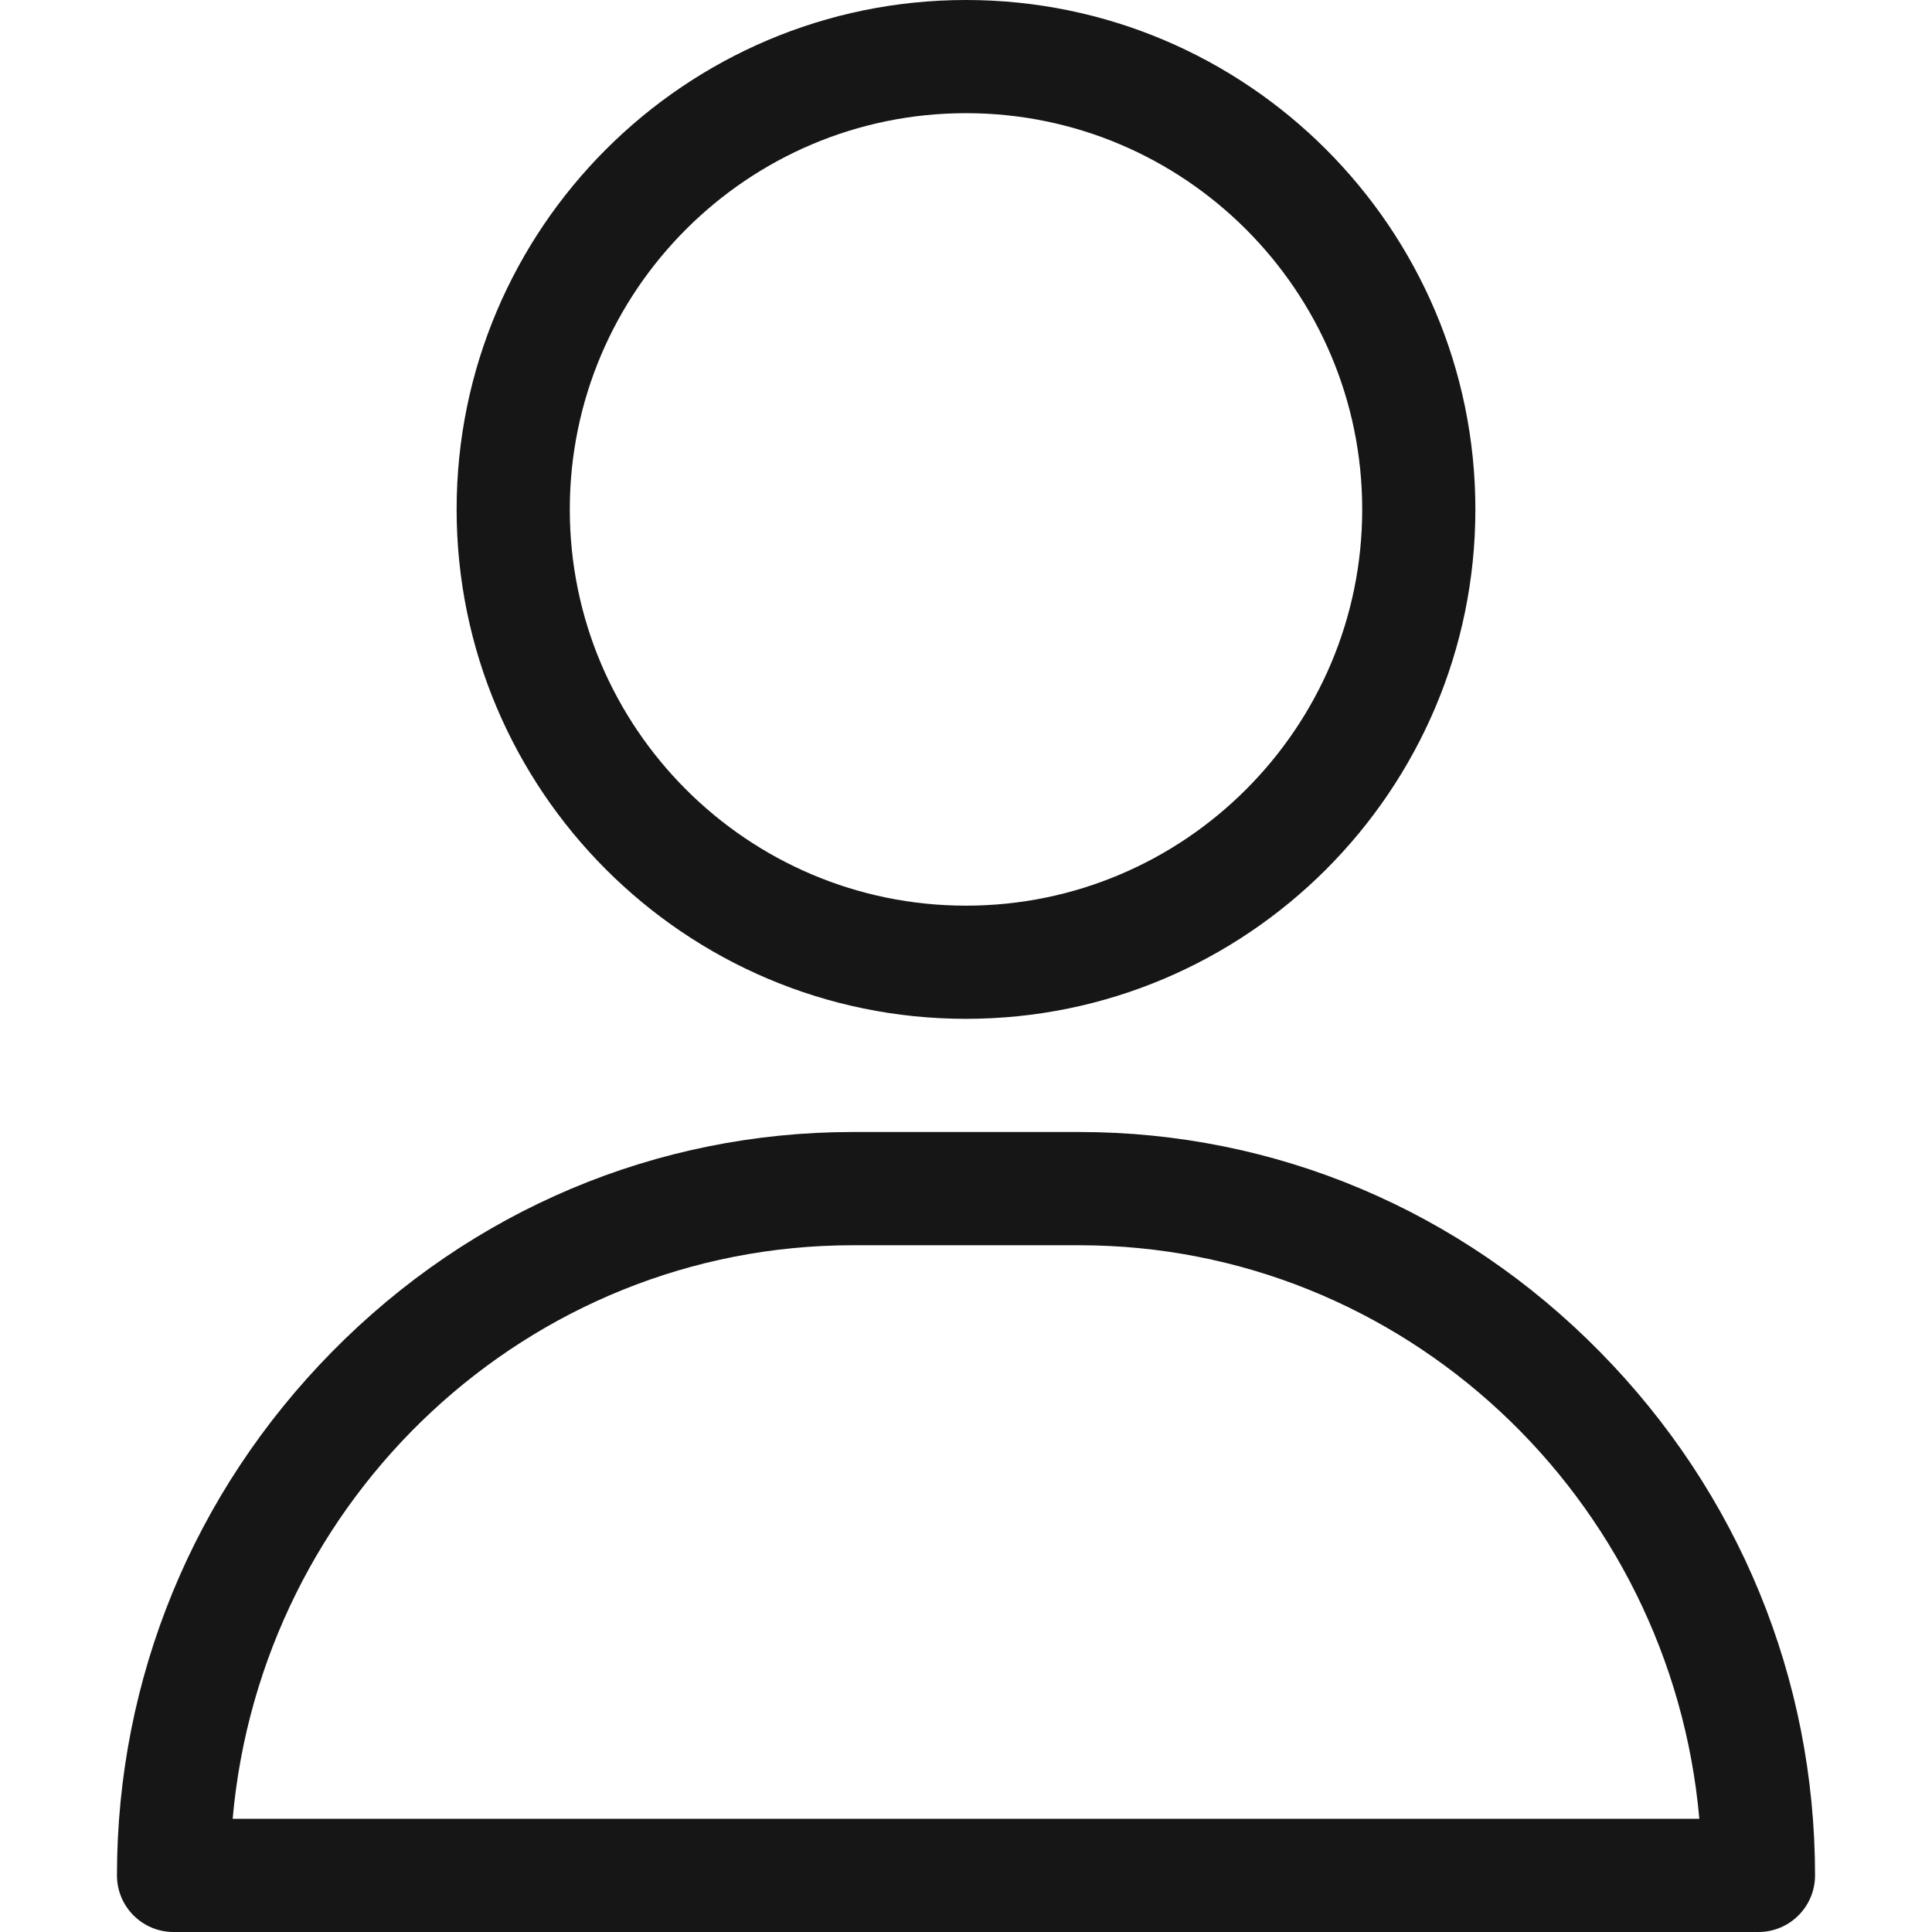
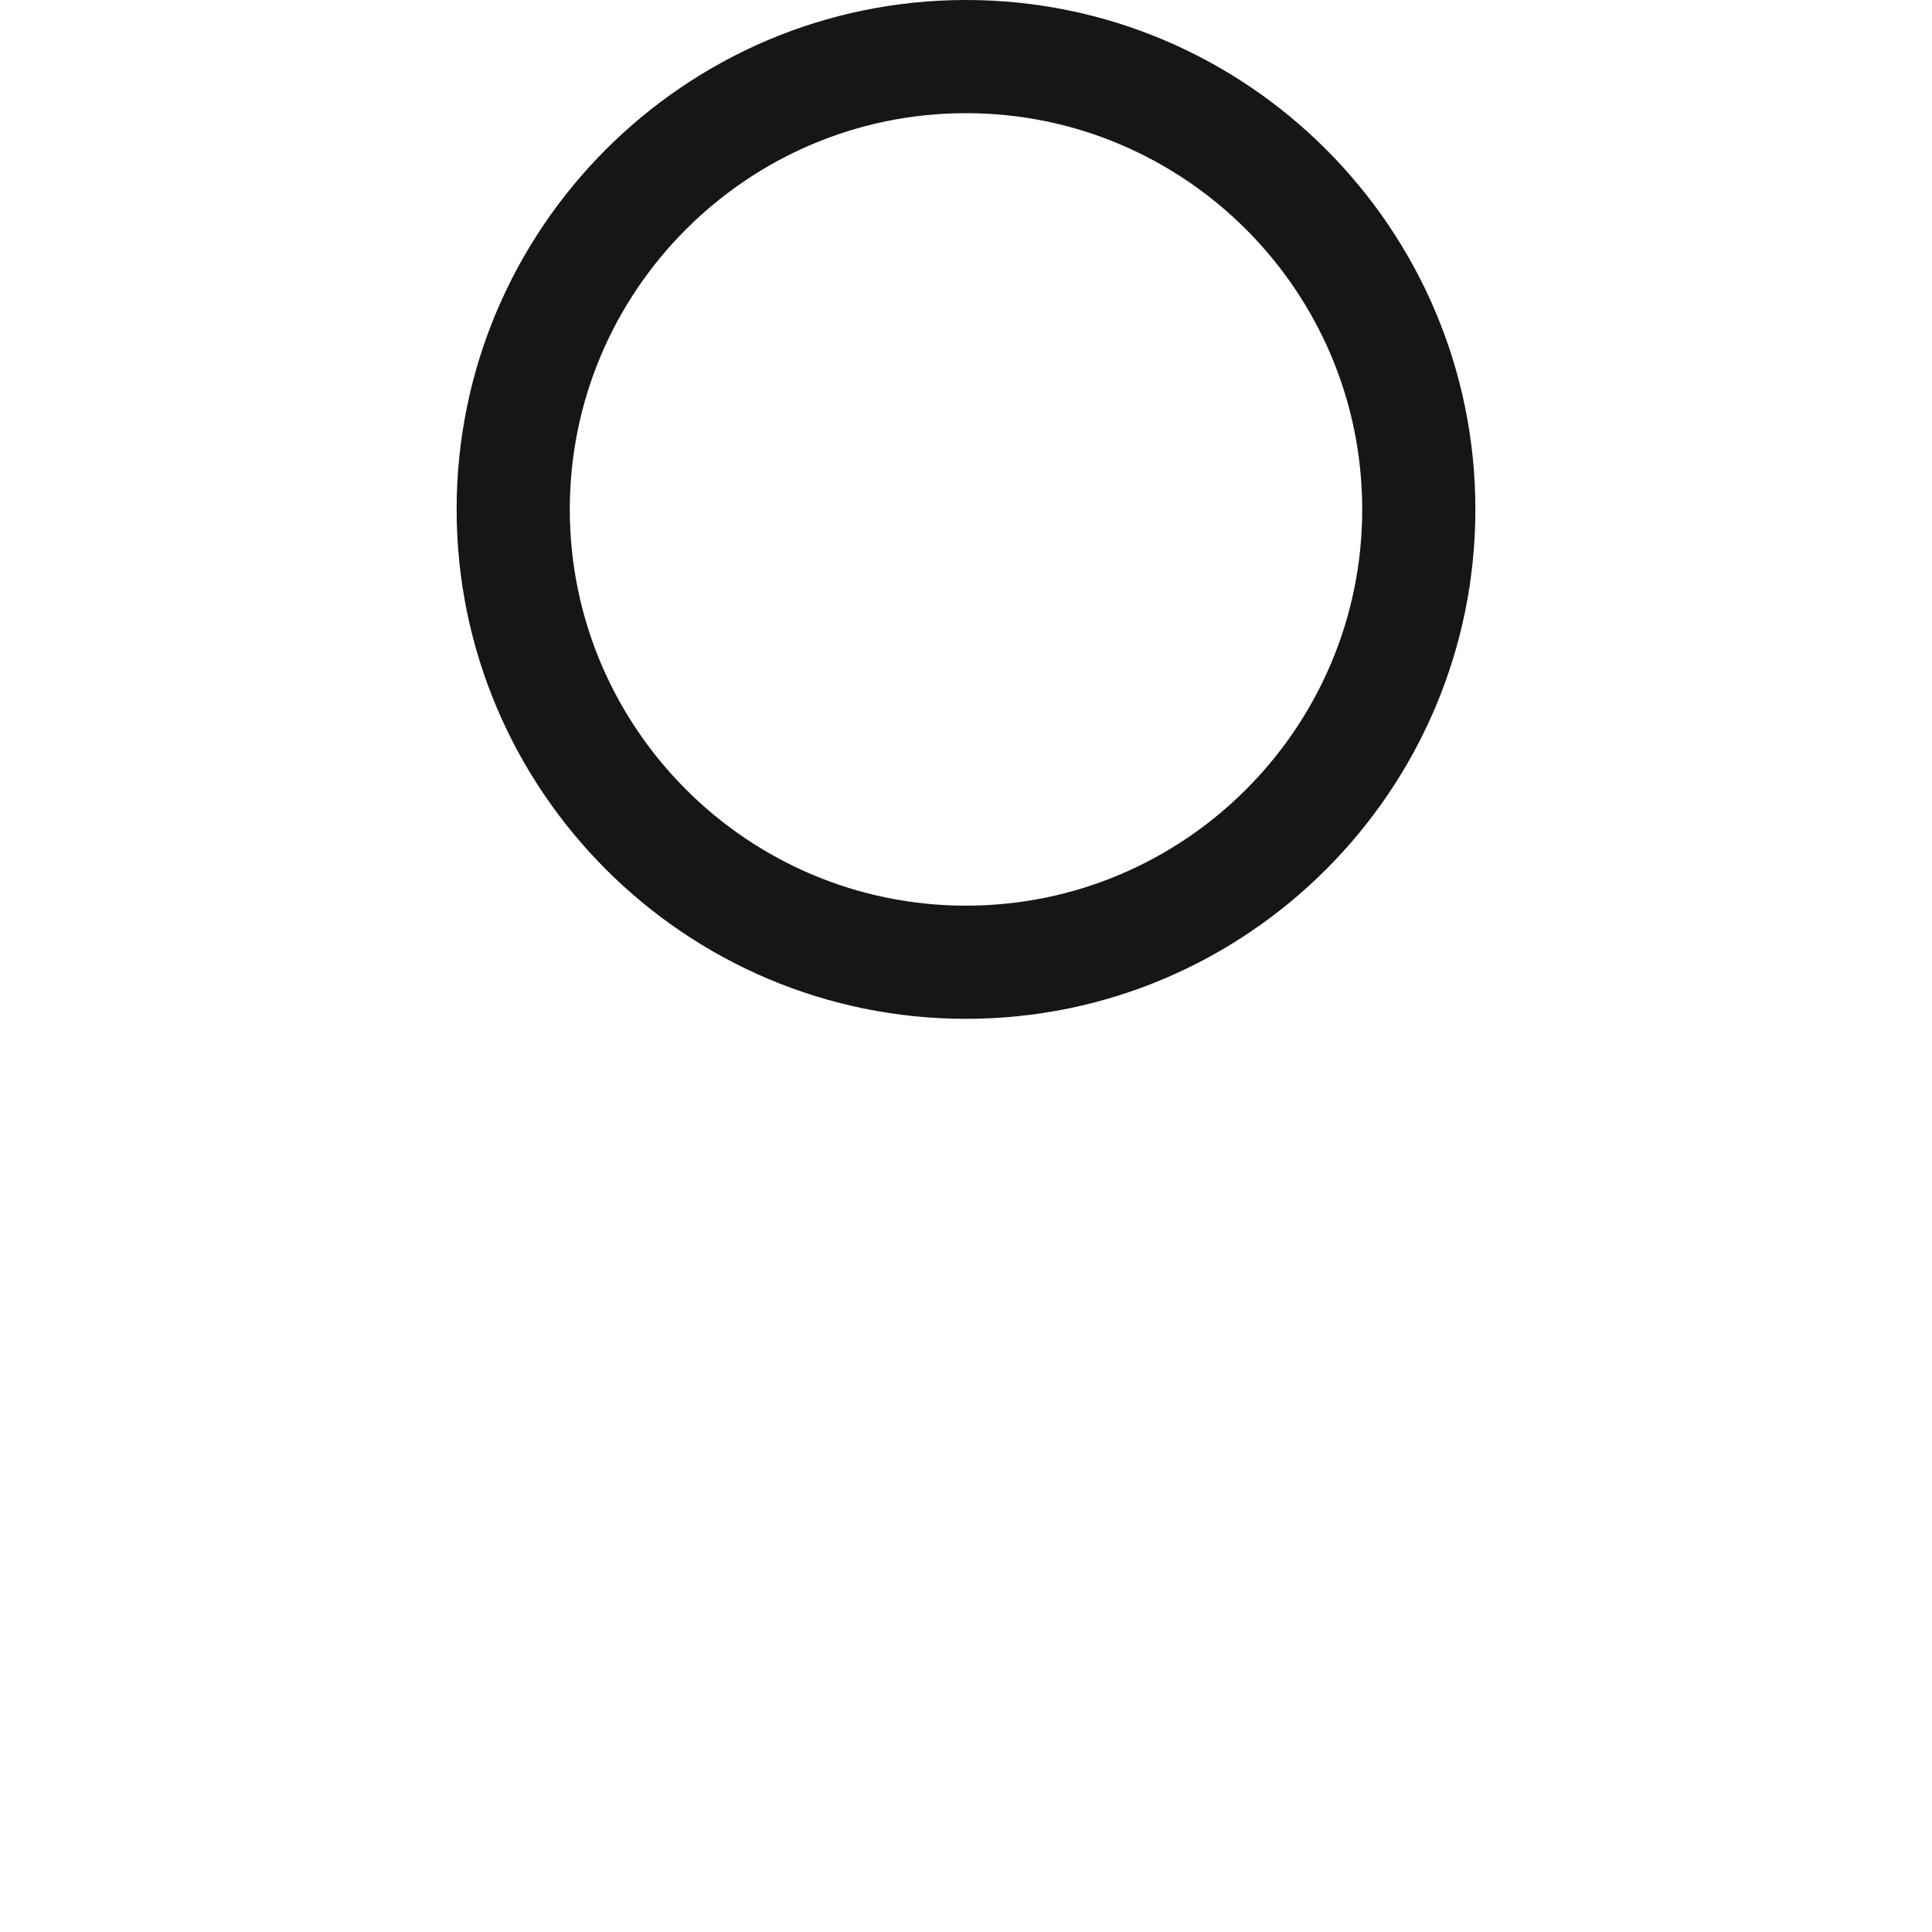
<svg xmlns="http://www.w3.org/2000/svg" width="26" height="26" viewBox="0 0 26 26" fill="none">
  <path d="M13 0C9.22 0 6.145 3.075 6.145 6.855C6.145 10.636 9.22 13.711 13 13.711C16.78 13.711 19.855 10.636 19.855 6.855C19.855 3.075 16.78 0 13 0ZM13 12.188C10.06 12.188 7.668 9.796 7.668 6.855C7.668 3.915 10.06 1.523 13 1.523C15.94 1.523 18.332 3.915 18.332 6.855C18.332 9.796 15.94 12.188 13 12.188Z" fill="#171616" />
-   <path d="M21.529 18.19C19.653 16.284 17.165 15.234 14.523 15.234H11.477C8.836 15.234 6.347 16.284 4.47 18.19C2.603 20.086 1.574 22.589 1.574 25.238C1.574 25.659 1.915 26 2.336 26H23.664C24.085 26 24.426 25.659 24.426 25.238C24.426 22.589 23.397 20.086 21.529 18.19ZM3.131 24.477C3.513 20.156 7.11 16.758 11.477 16.758H14.523C18.89 16.758 22.487 20.156 22.869 24.477H3.131Z" fill="#171616" />
</svg>